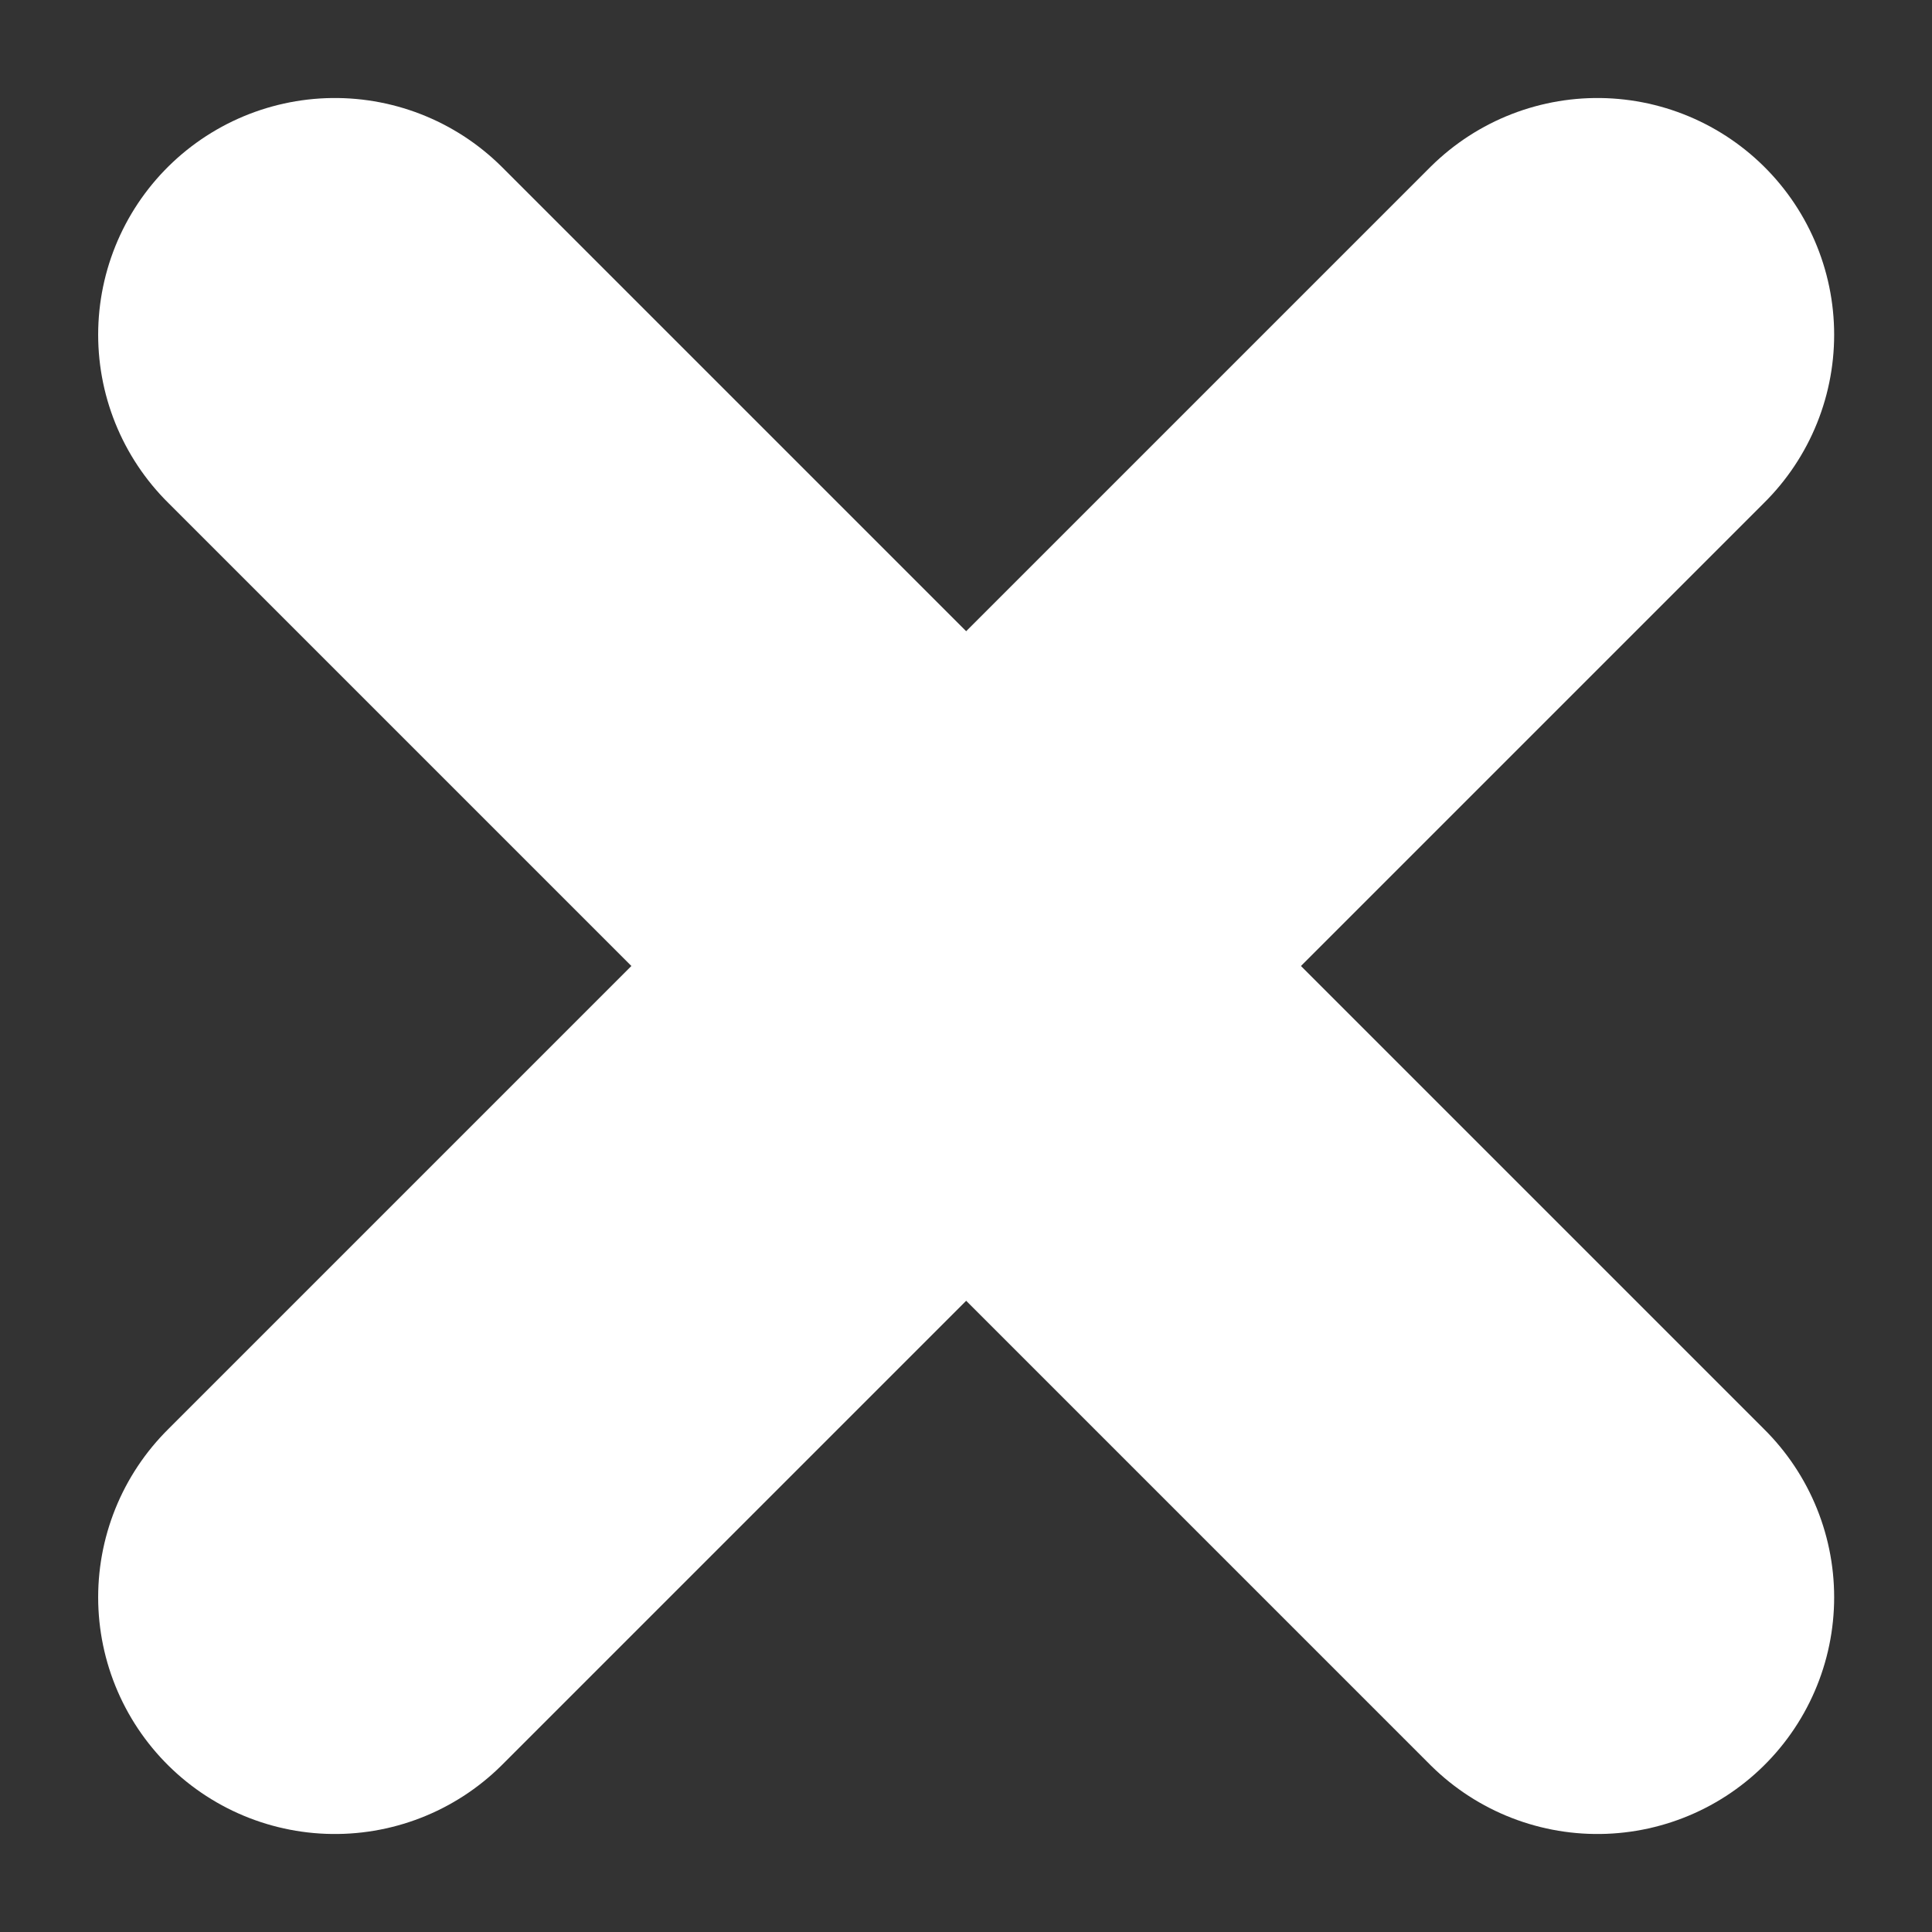
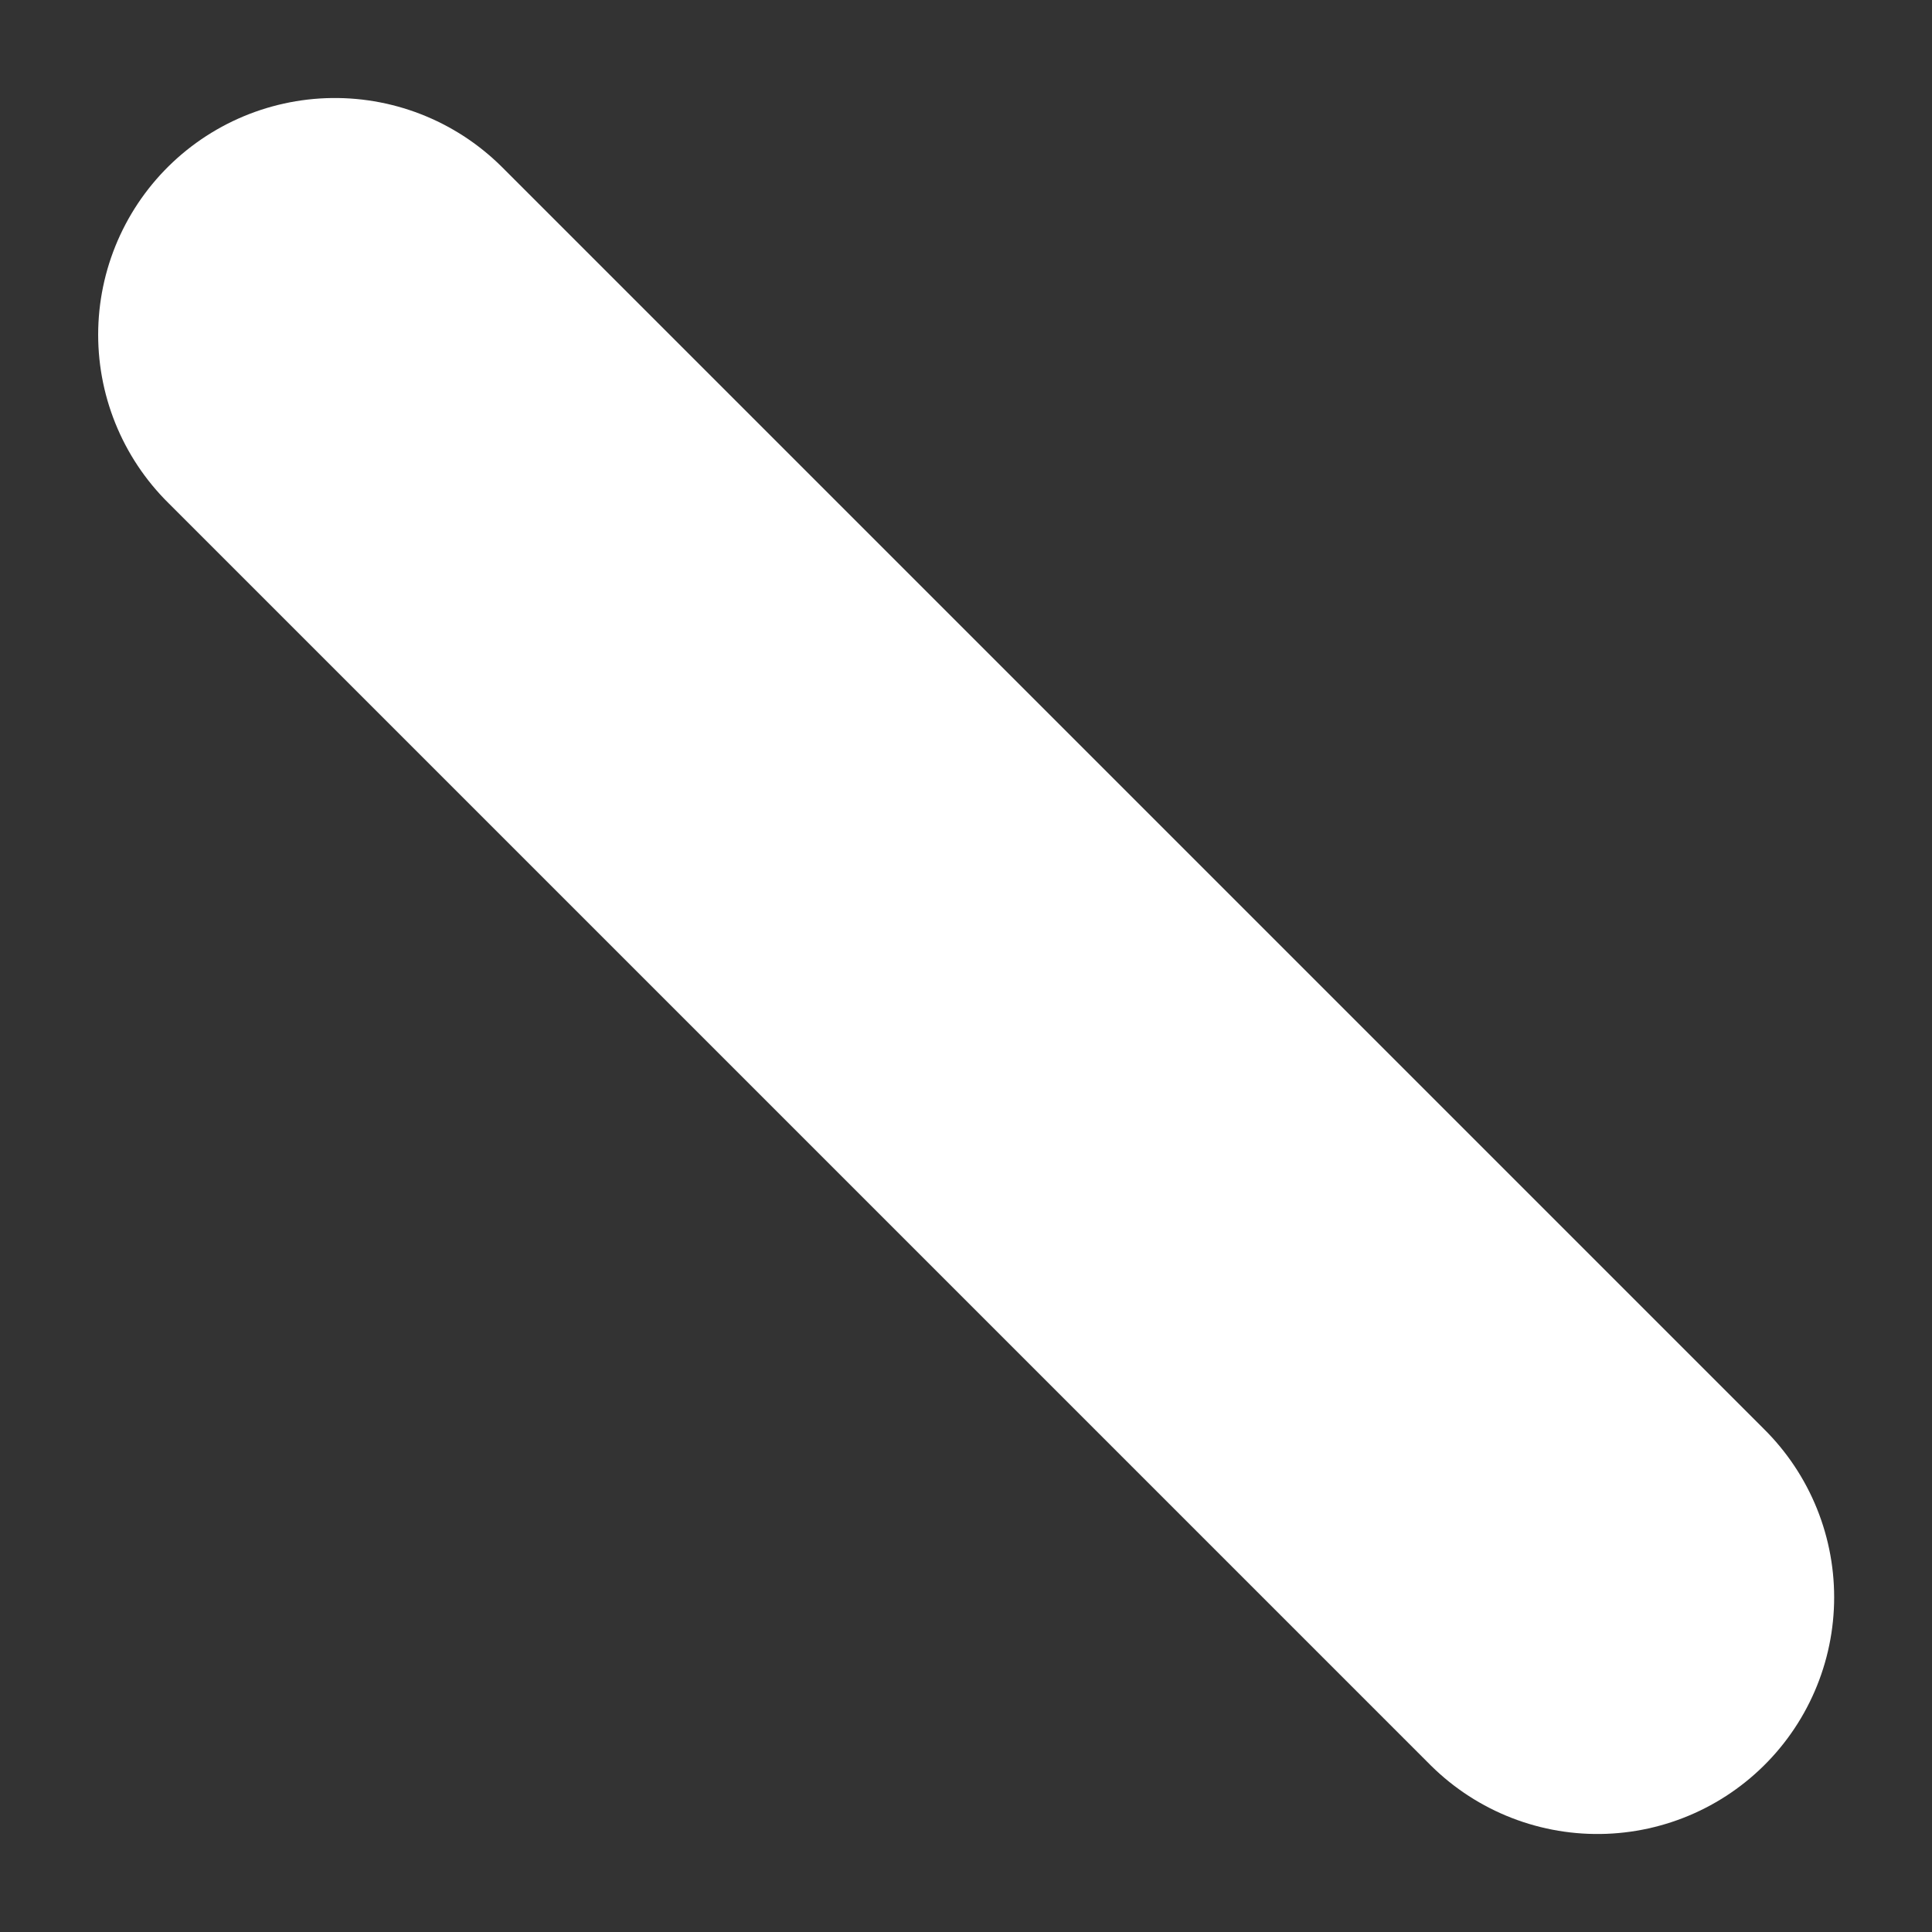
<svg xmlns="http://www.w3.org/2000/svg" width="12.242" height="12.242" viewBox="0 0 12.242 12.242">
  <rect x="0" y="0" width="12.242" height="12.242" fill="#333333" stroke="none" />
  <g id="Group_541" data-name="Group 541" transform="translate(18187.155 -8319.846)">
    <line id="Line_74" data-name="Line 74" x2="8" y2="8" transform="translate(-18185.033 8321.967)" fill="none" stroke="#fff" stroke-linecap="round" stroke-width="3" />
-     <line id="Line_75" data-name="Line 75" x1="8" y2="8" transform="translate(-18185.033 8321.967)" fill="none" stroke="#fff" stroke-linecap="round" stroke-width="3" />
  </g>
</svg>